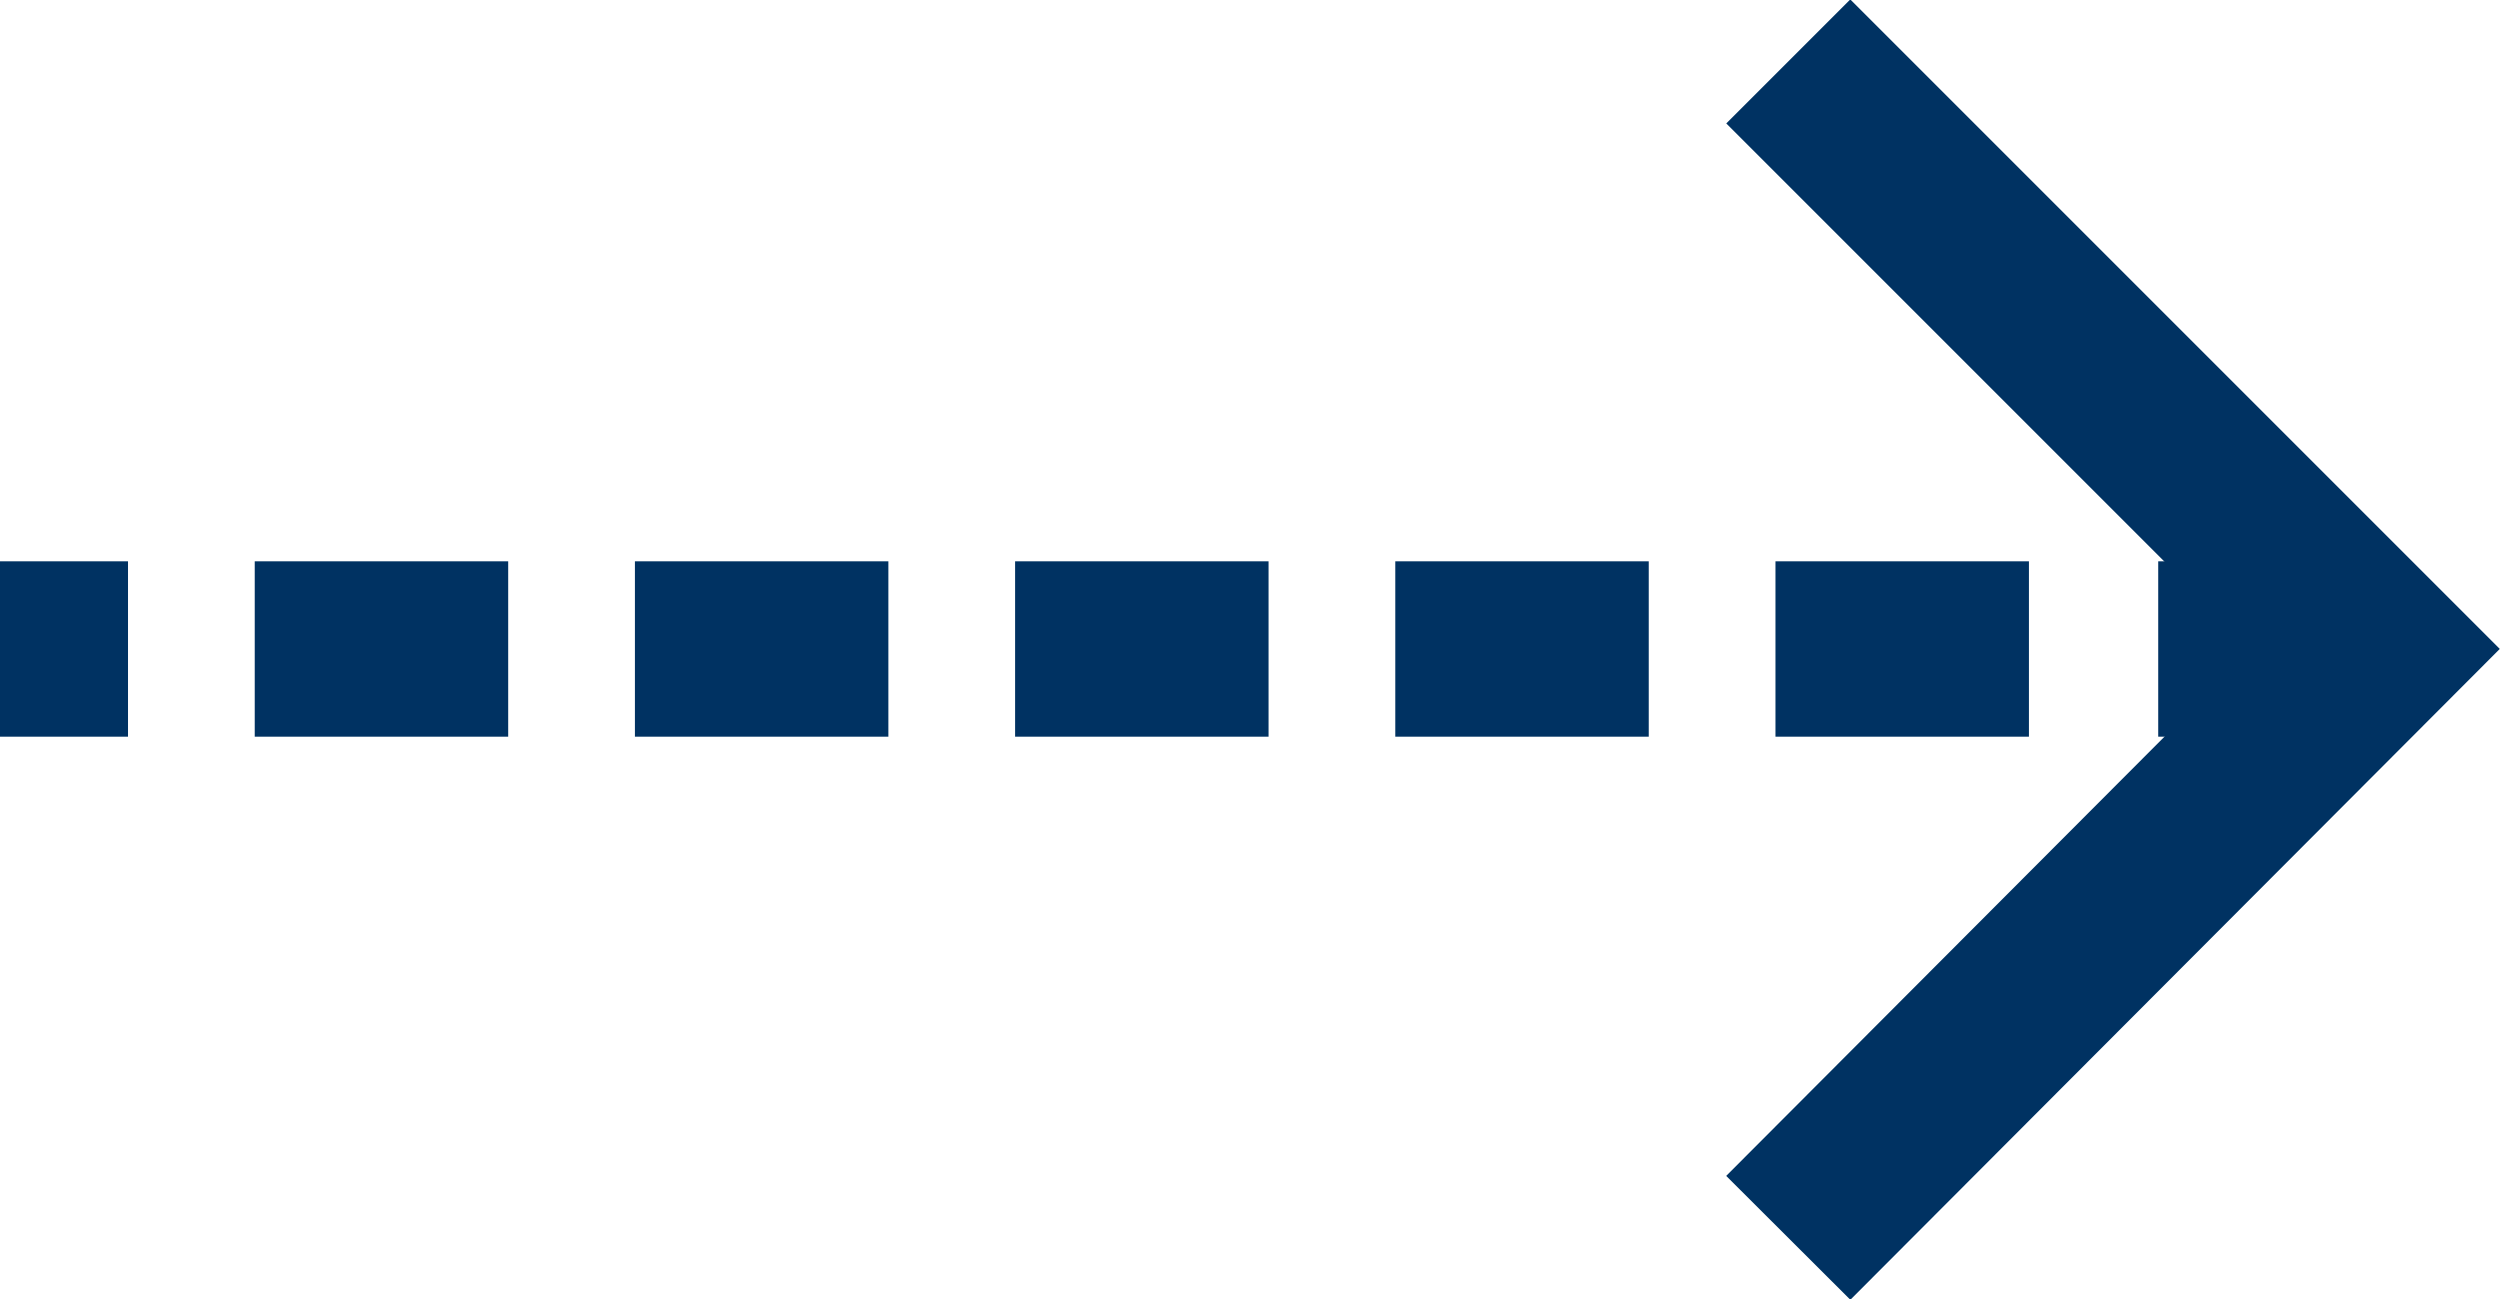
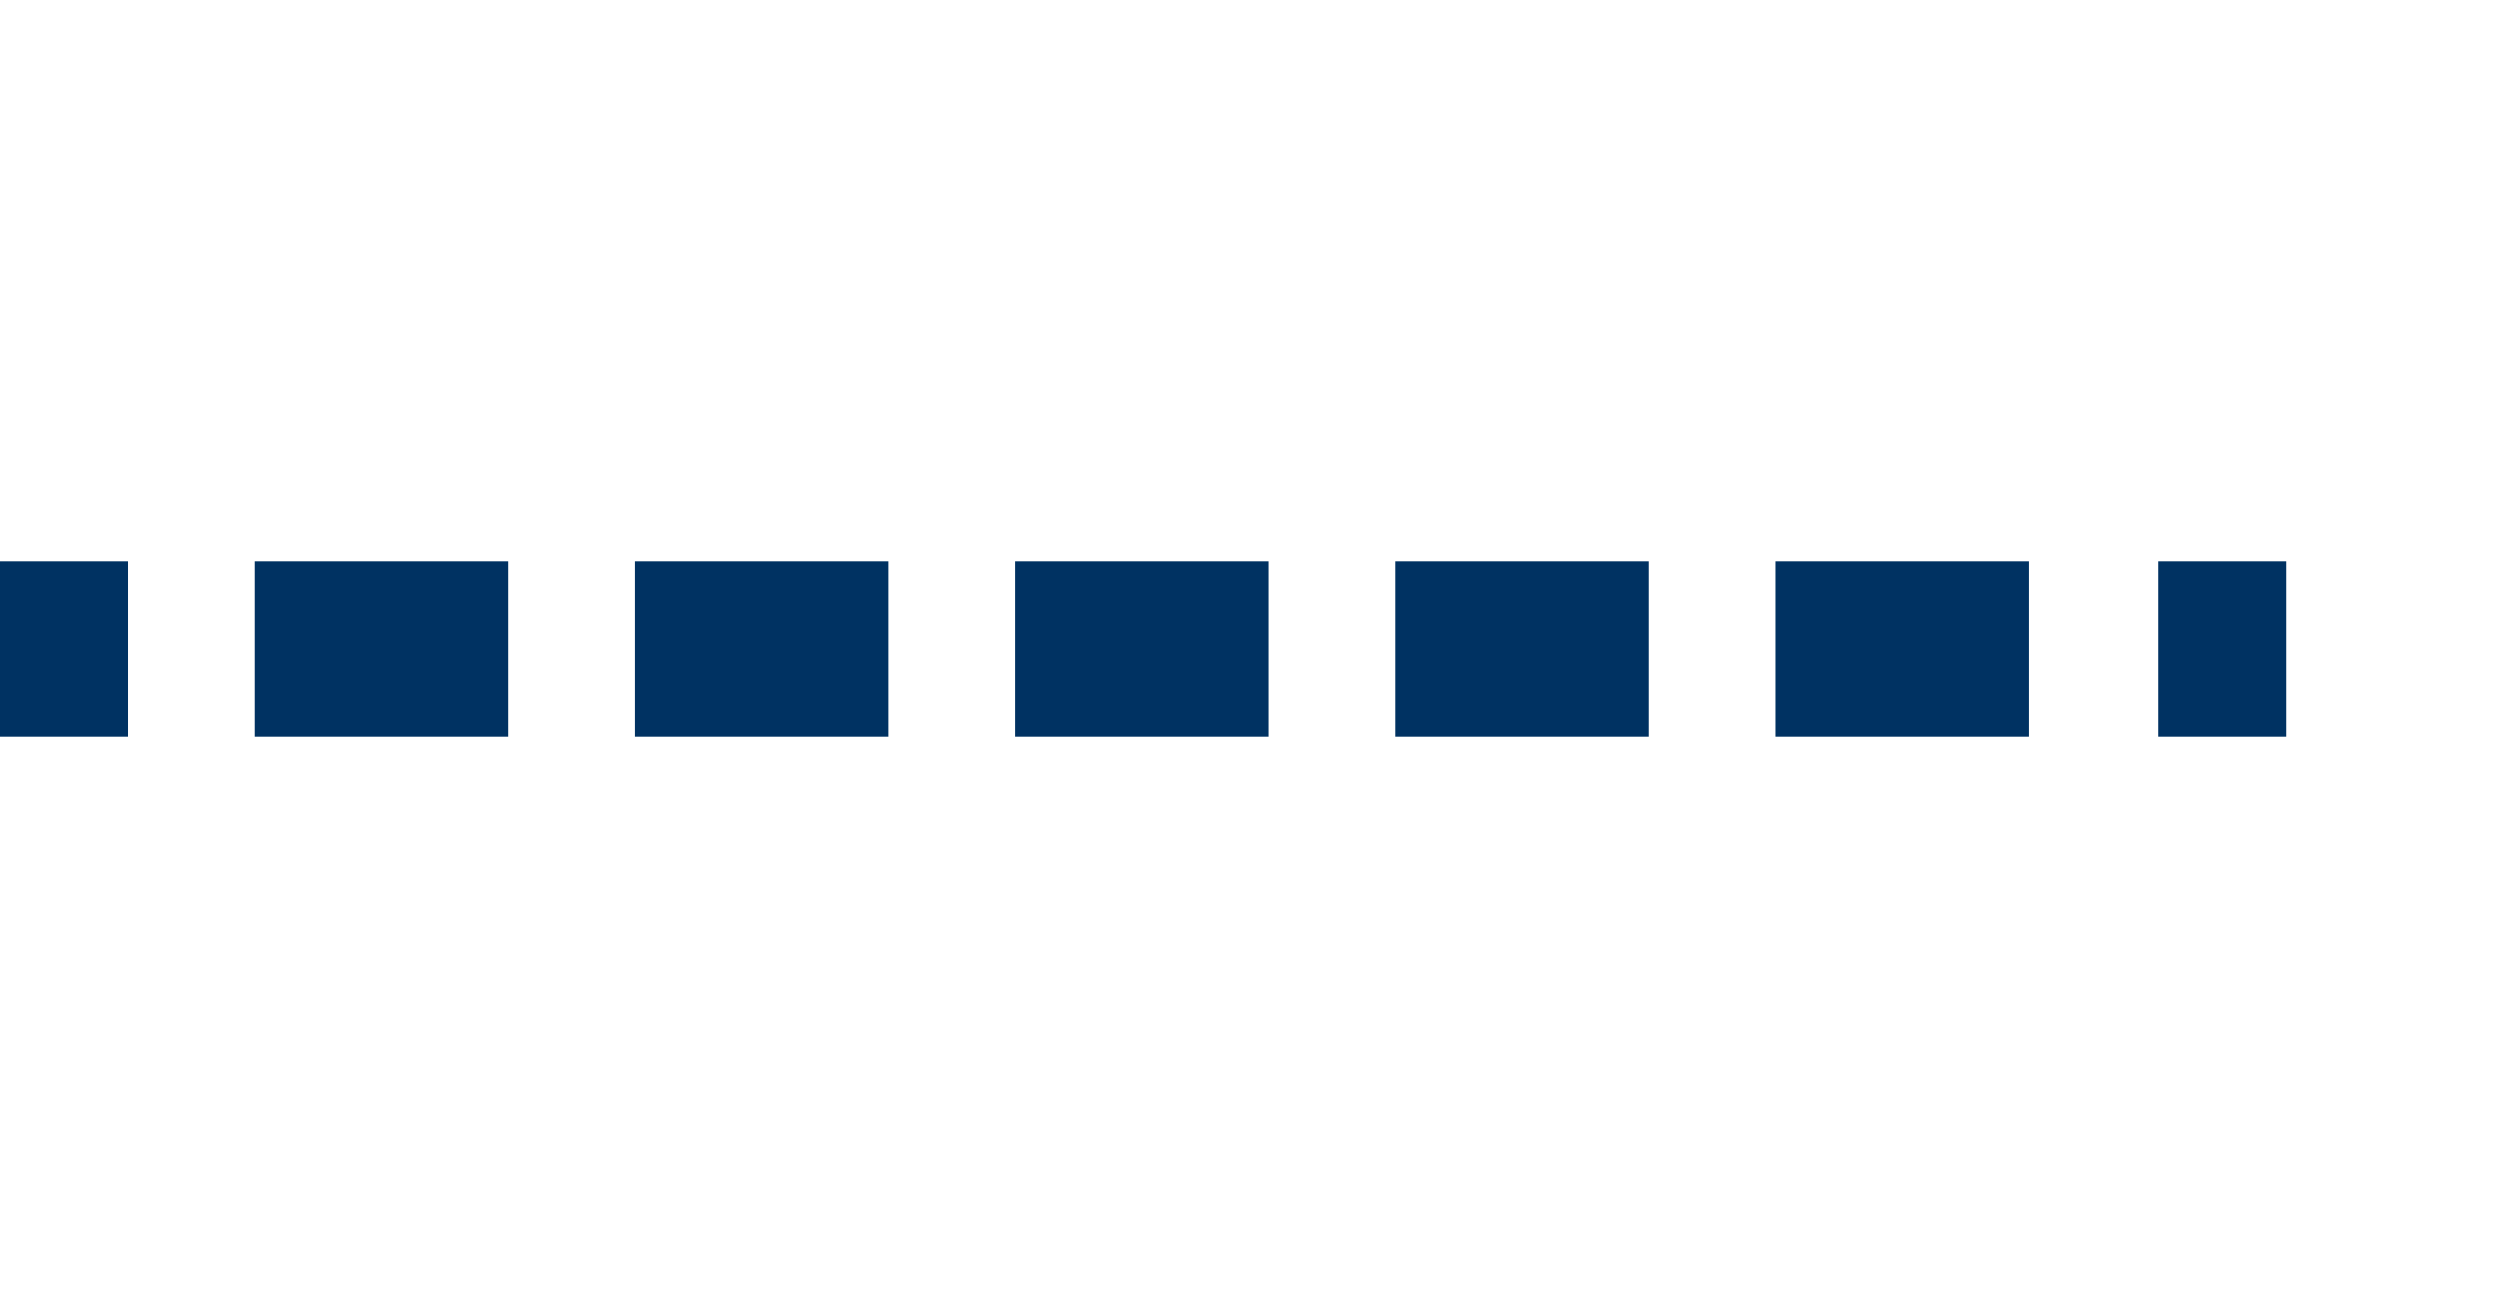
<svg xmlns="http://www.w3.org/2000/svg" id="Layer_2" data-name="Layer 2" viewBox="0 0 19.53 10.15">
  <defs>
    <style>
      .cls-1 {
        stroke-dasharray: 1.98 .99;
      }

      .cls-1, .cls-2 {
        fill: none;
        stroke: #003262;
        stroke-miterlimit: 10;
        stroke-width: 1.37px;
      }
    </style>
  </defs>
  <g id="Layer_1-2" data-name="Layer 1">
    <g>
      <line class="cls-2" y1="5.07" x2="1" y2="5.07" />
      <line class="cls-1" x1="1.99" y1="5.07" x2="16.36" y2="5.07" />
      <line class="cls-2" x1="16.86" y1="5.07" x2="17.86" y2="5.07" />
    </g>
-     <polyline class="cls-2" points="13.97 .48 18.56 5.07 13.97 9.67" />
  </g>
</svg>